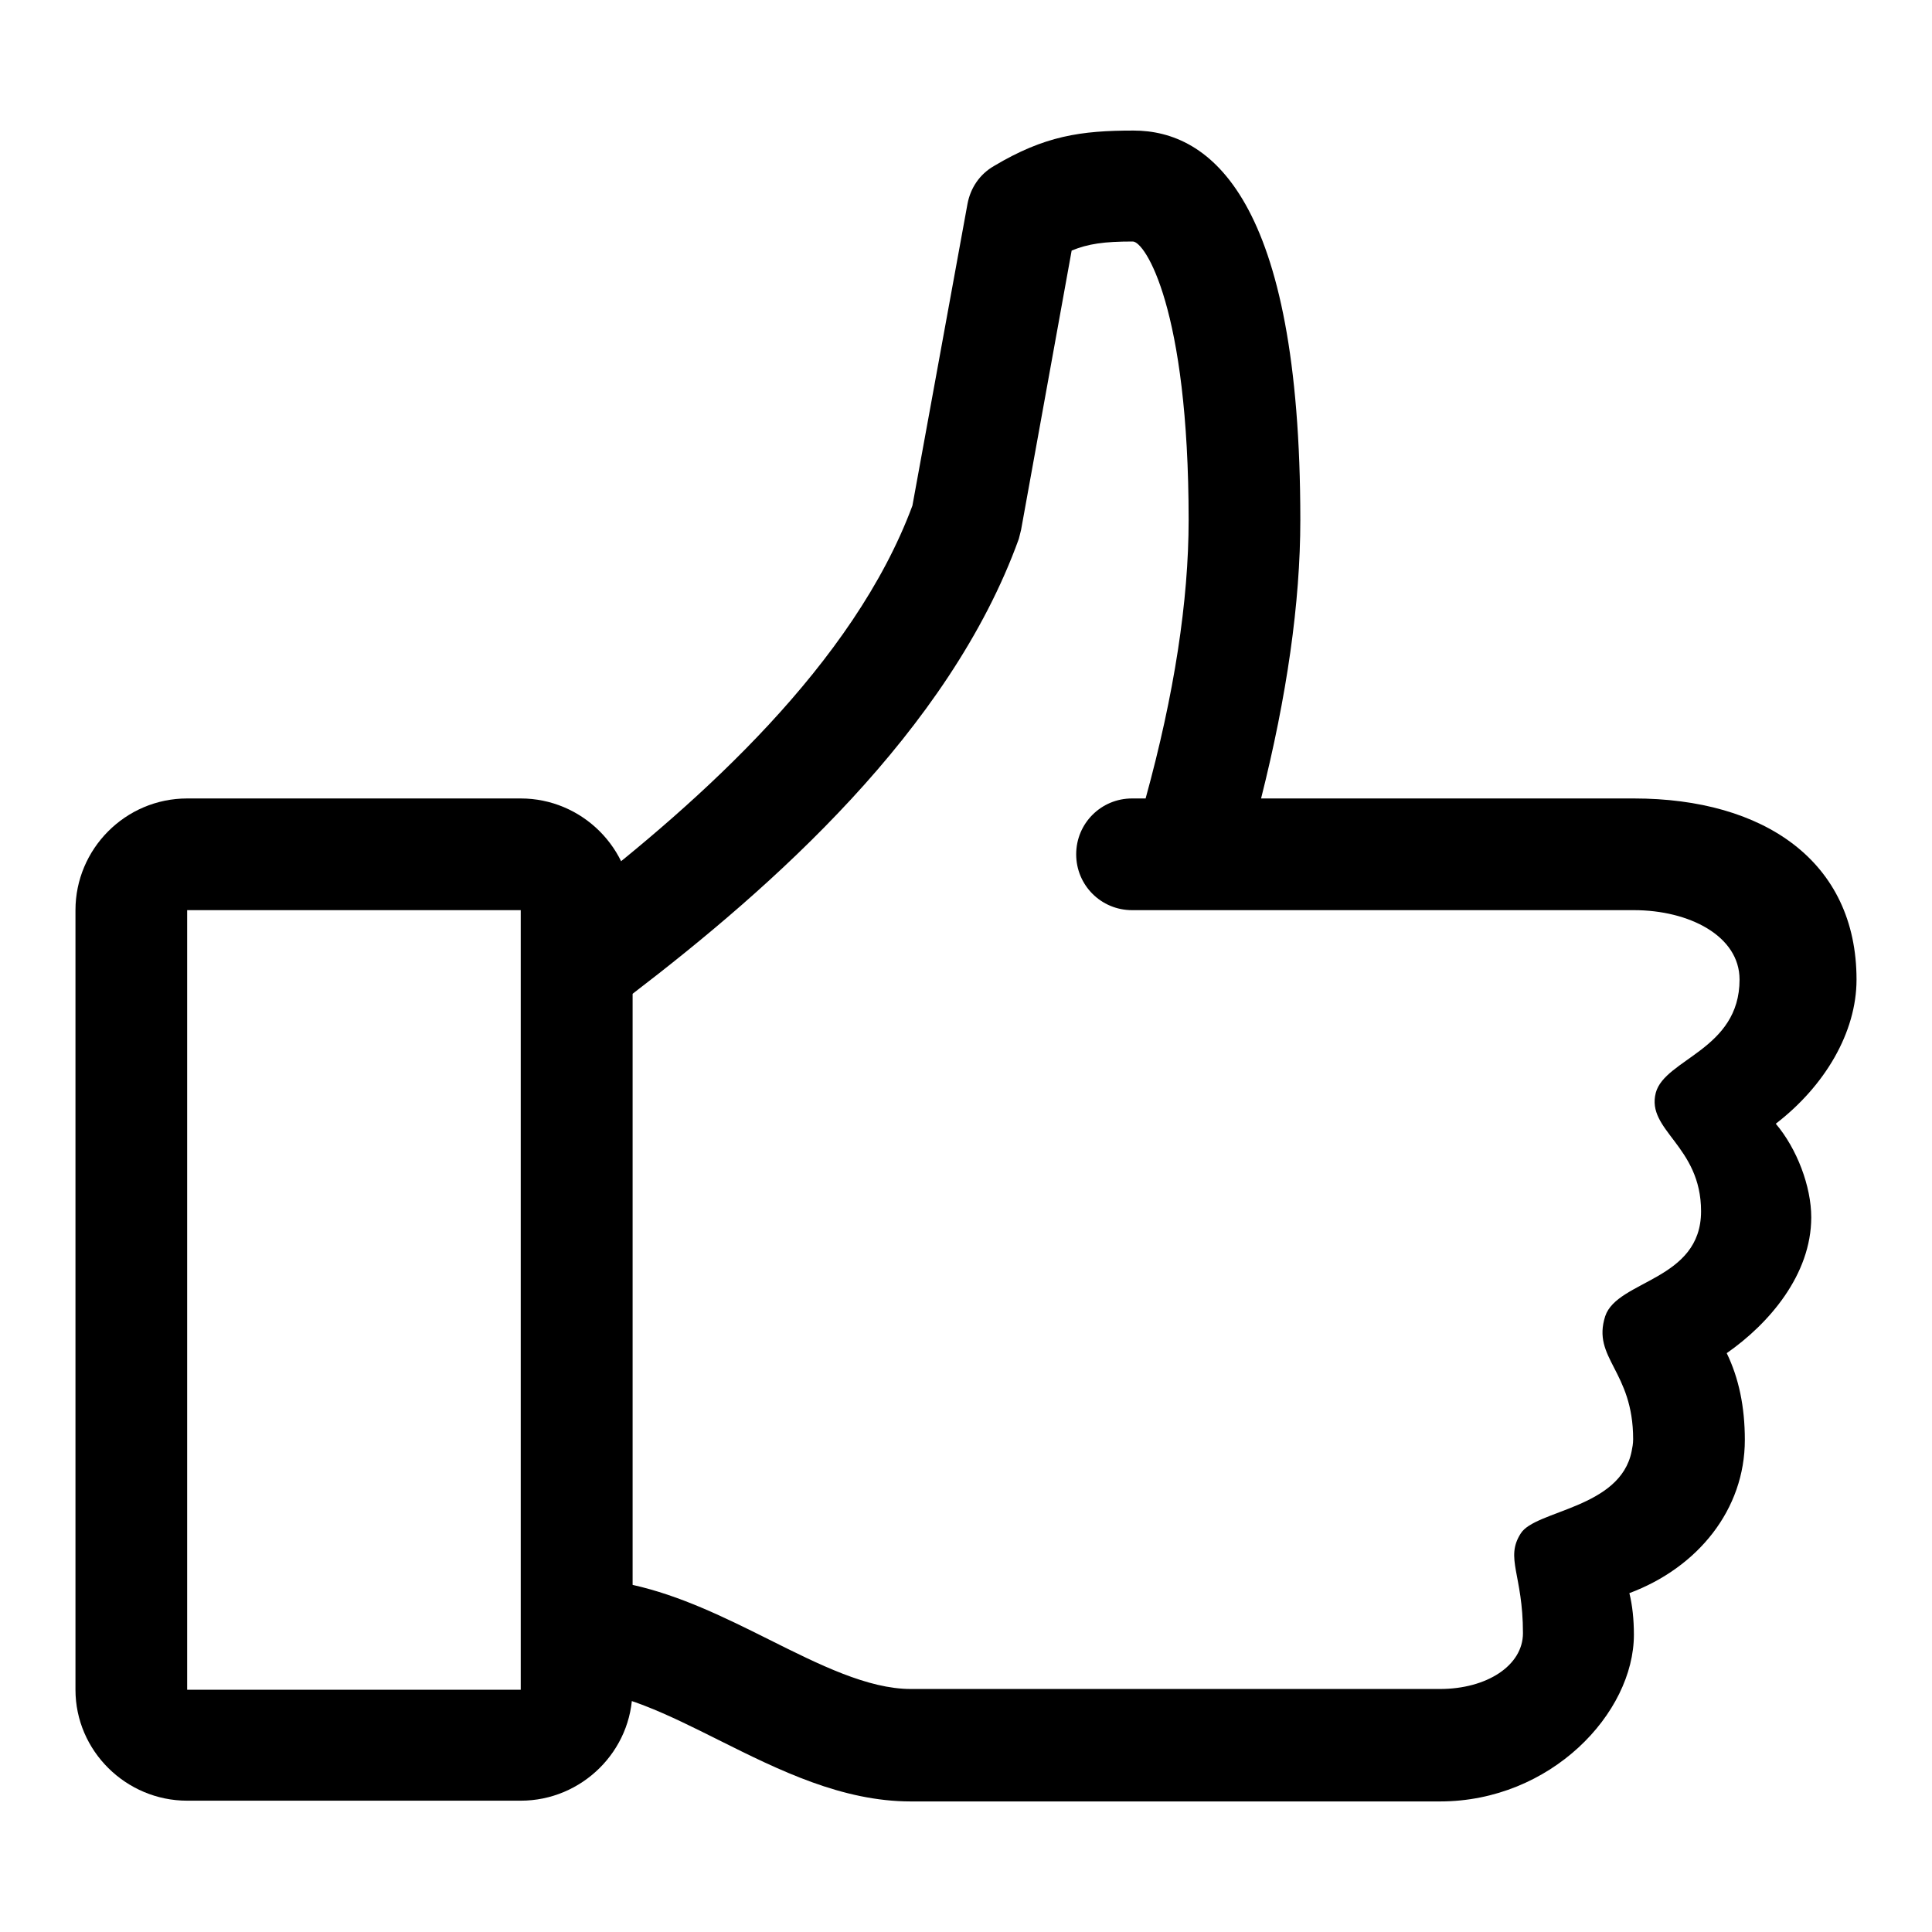
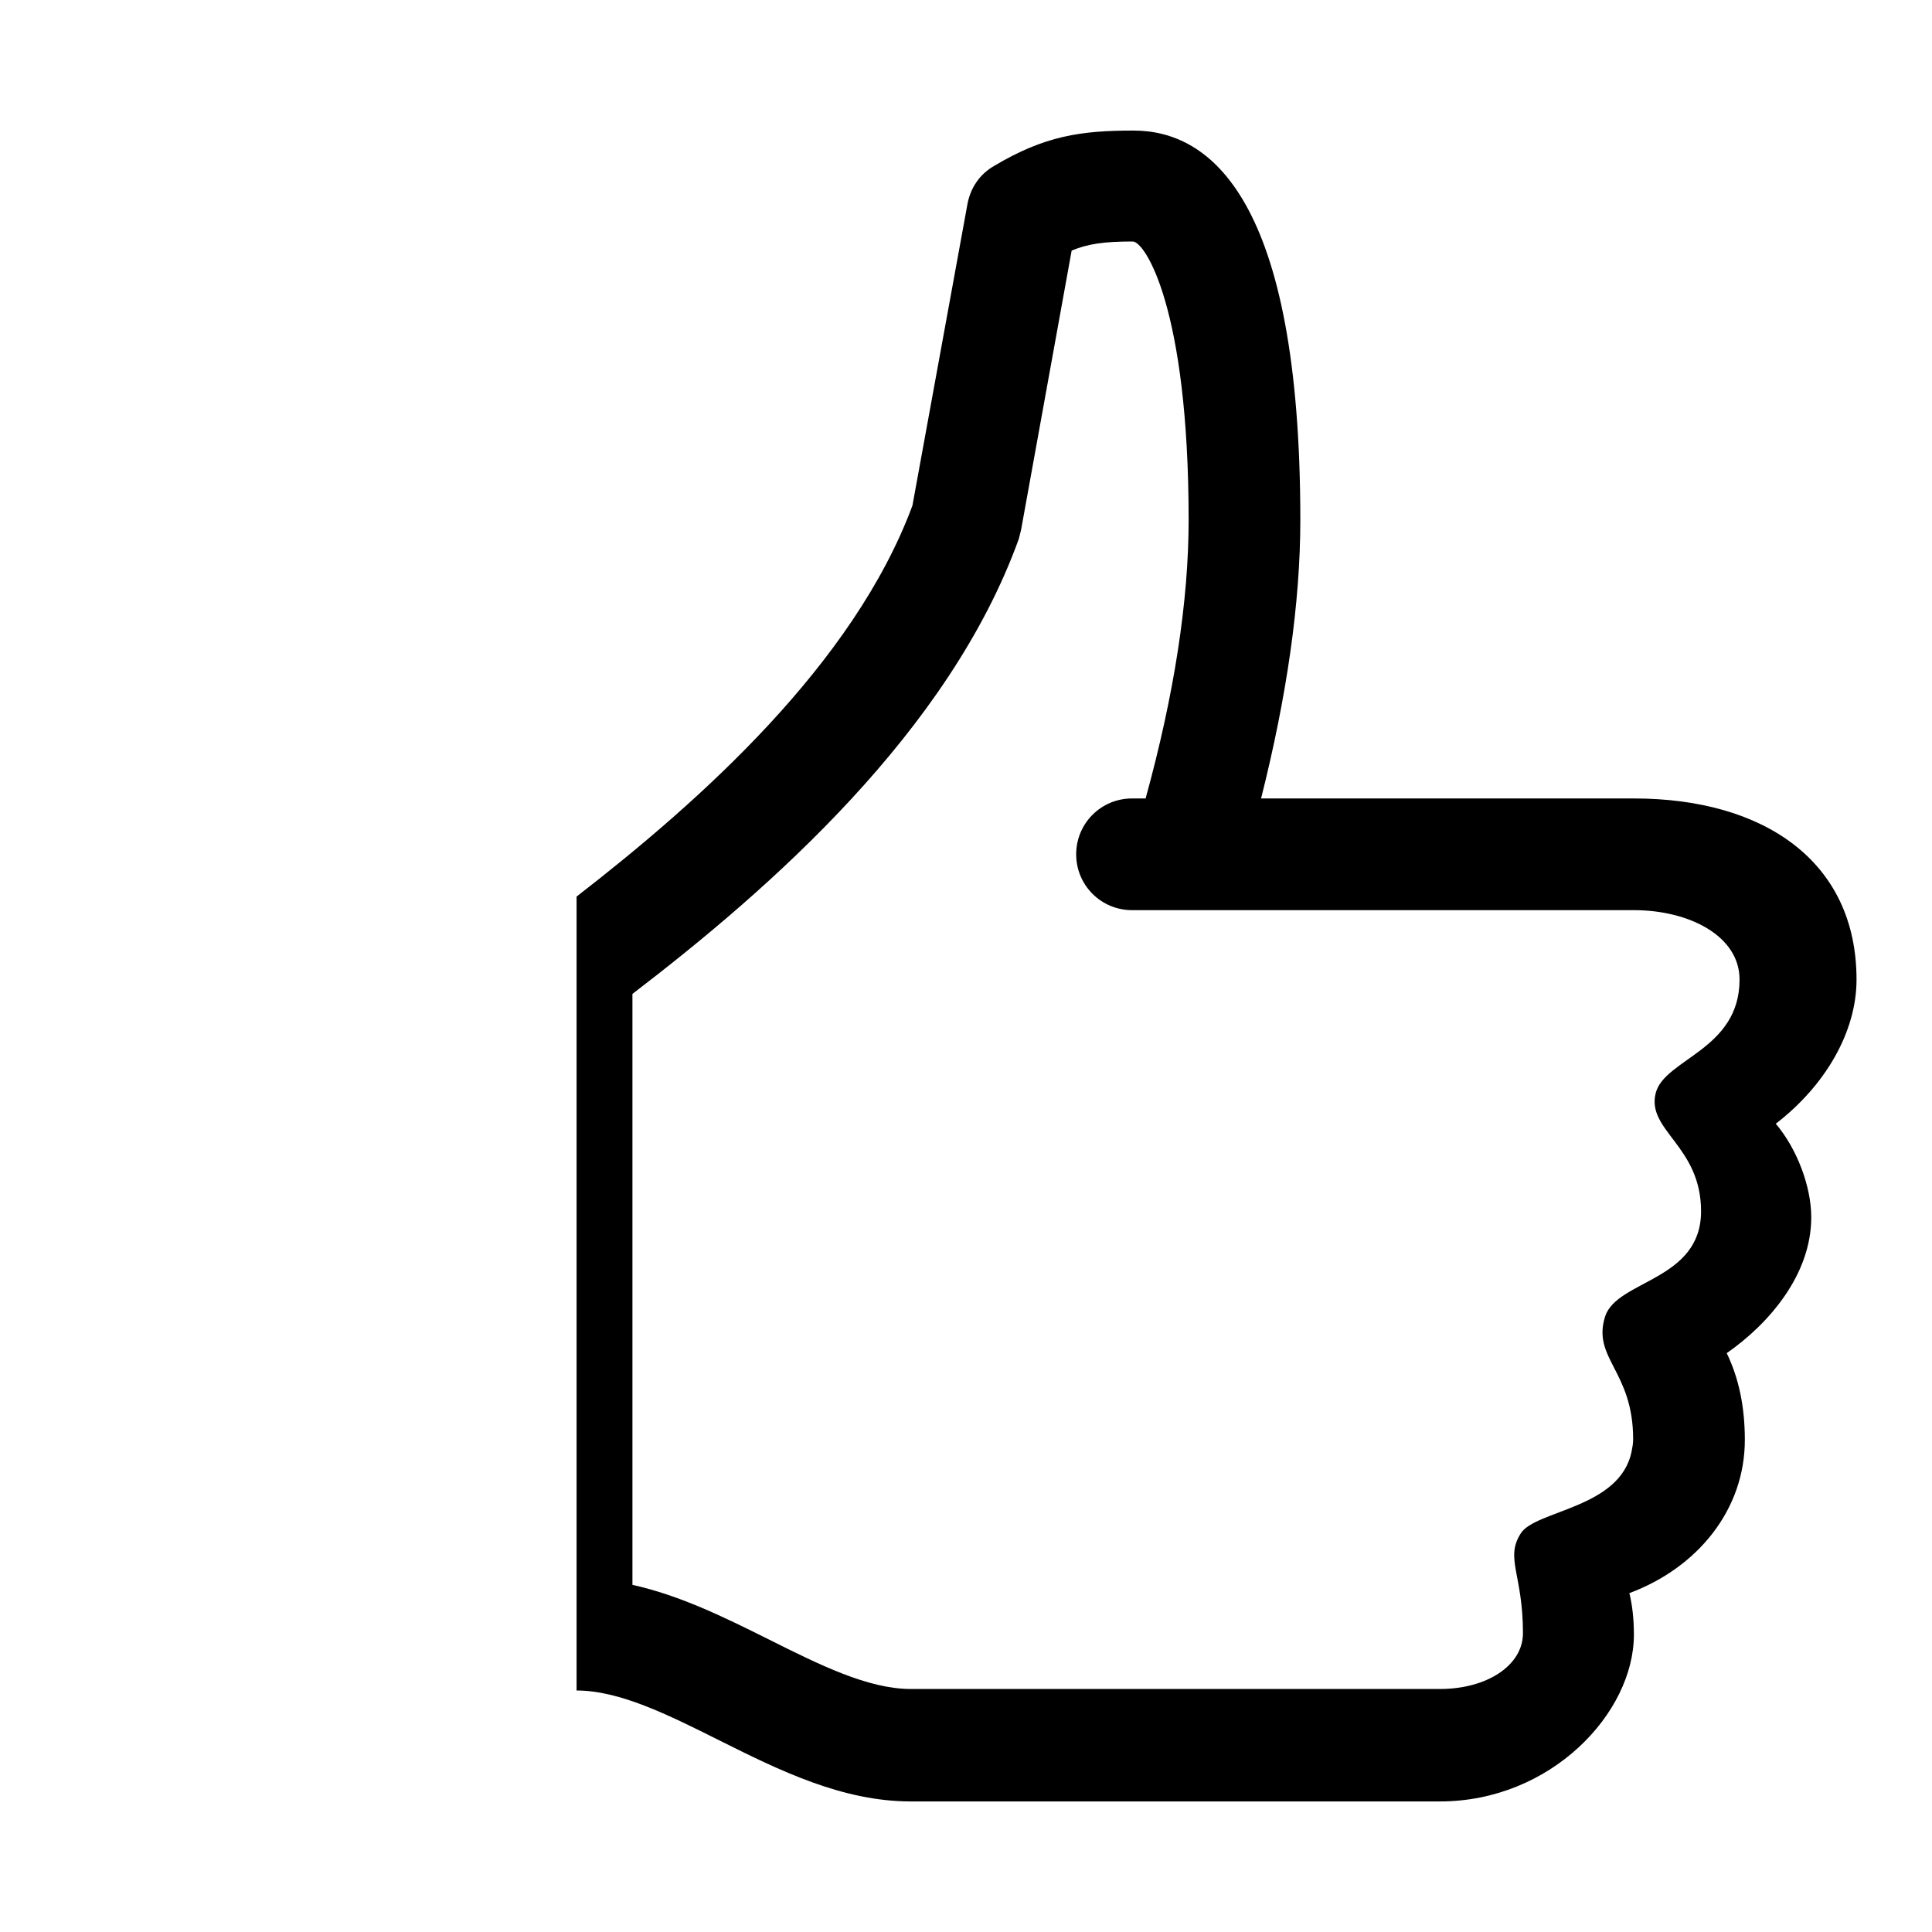
<svg xmlns="http://www.w3.org/2000/svg" version="1.1" x="0px" y="0px" viewBox="0 0 256 256" enable-background="new 0 0 256 256" xml:space="preserve">
  <g>
    <g>
      <path fill="#000000" d="M246,129.8c0-15.7-12.3-24-29.5-24h-49.4c3.4-13.5,5.2-25.9,5.2-36.9c0-42.7-12-51.6-22.1-51.6c-7,0-11.8,0.7-18.5,4.7c-1.9,1.1-3.1,2.9-3.5,5l-7.3,40c-7.8,21-28.1,39.1-44.5,51.8V224c5.7,0,12.1,3.2,18.9,6.6c8,4,16.3,8.1,25.4,8.1h70.1c14.7,0,25.7-11.7,25.7-22.1c0-2-0.2-3.9-0.6-5.5c9.1-3.4,15.3-11.1,15.3-20.3c0-4.4-0.8-8.2-2.4-11.5c5.6-3.9,11.2-10.4,11.2-18c0-4.1-1.9-9.1-4.7-12.4C241.8,143.9,246,136.8,246,129.8z M230.5,129.8c0,9.3-9.9,10.5-11.1,15c-1.3,5,6,7,6,15.7c0,9.2-11.1,9.1-12.7,13.9c-1.8,5.6,3.7,7.2,3.7,16.3c0,0.6-0.1,1.1-0.2,1.6c-1.5,7.6-12.8,7.8-14.7,10.9c-2.1,3.3,0.3,5.4,0.3,13.2c0,4.3-4.8,7.4-11,7.4h-70.1c-5.7,0-12.1-3.2-18.9-6.6c-5.8-2.9-11.7-5.8-18-7.2v-78.3c18.3-14,42-34.8,51.2-60.3c0.1-0.4,0.2-0.8,0.3-1.2l6.7-37c2.2-0.9,4.3-1.2,8.1-1.2c1.6,0,7.4,8.8,7.4,36.9c0,10.7-1.9,23.1-5.7,36.9H150c-4.1,0-7.4,3.3-7.4,7.4s3.3,7.4,7.4,7.4h66.5C223.8,120.6,230.5,124,230.5,129.8z" />
-       <path fill="#000000" d="M69,238.6H24.8c-8.1,0-14.8-6.6-14.8-14.7V120.6c0-8.1,6.6-14.8,14.8-14.8H69c8.1,0,14.8,6.6,14.8,14.8v103.3C83.8,232,77.1,238.6,69,238.6z M69,223.9L69,223.9 M24.8,120.6v103.3H69l0-103.3H24.8L24.8,120.6z" />
-       <path fill="#000000" d="M24.8,120.6L24.8,120.6L24.8,120.6L24.8,120.6L24.8,120.6z" />
    </g>
  </g>
</svg>